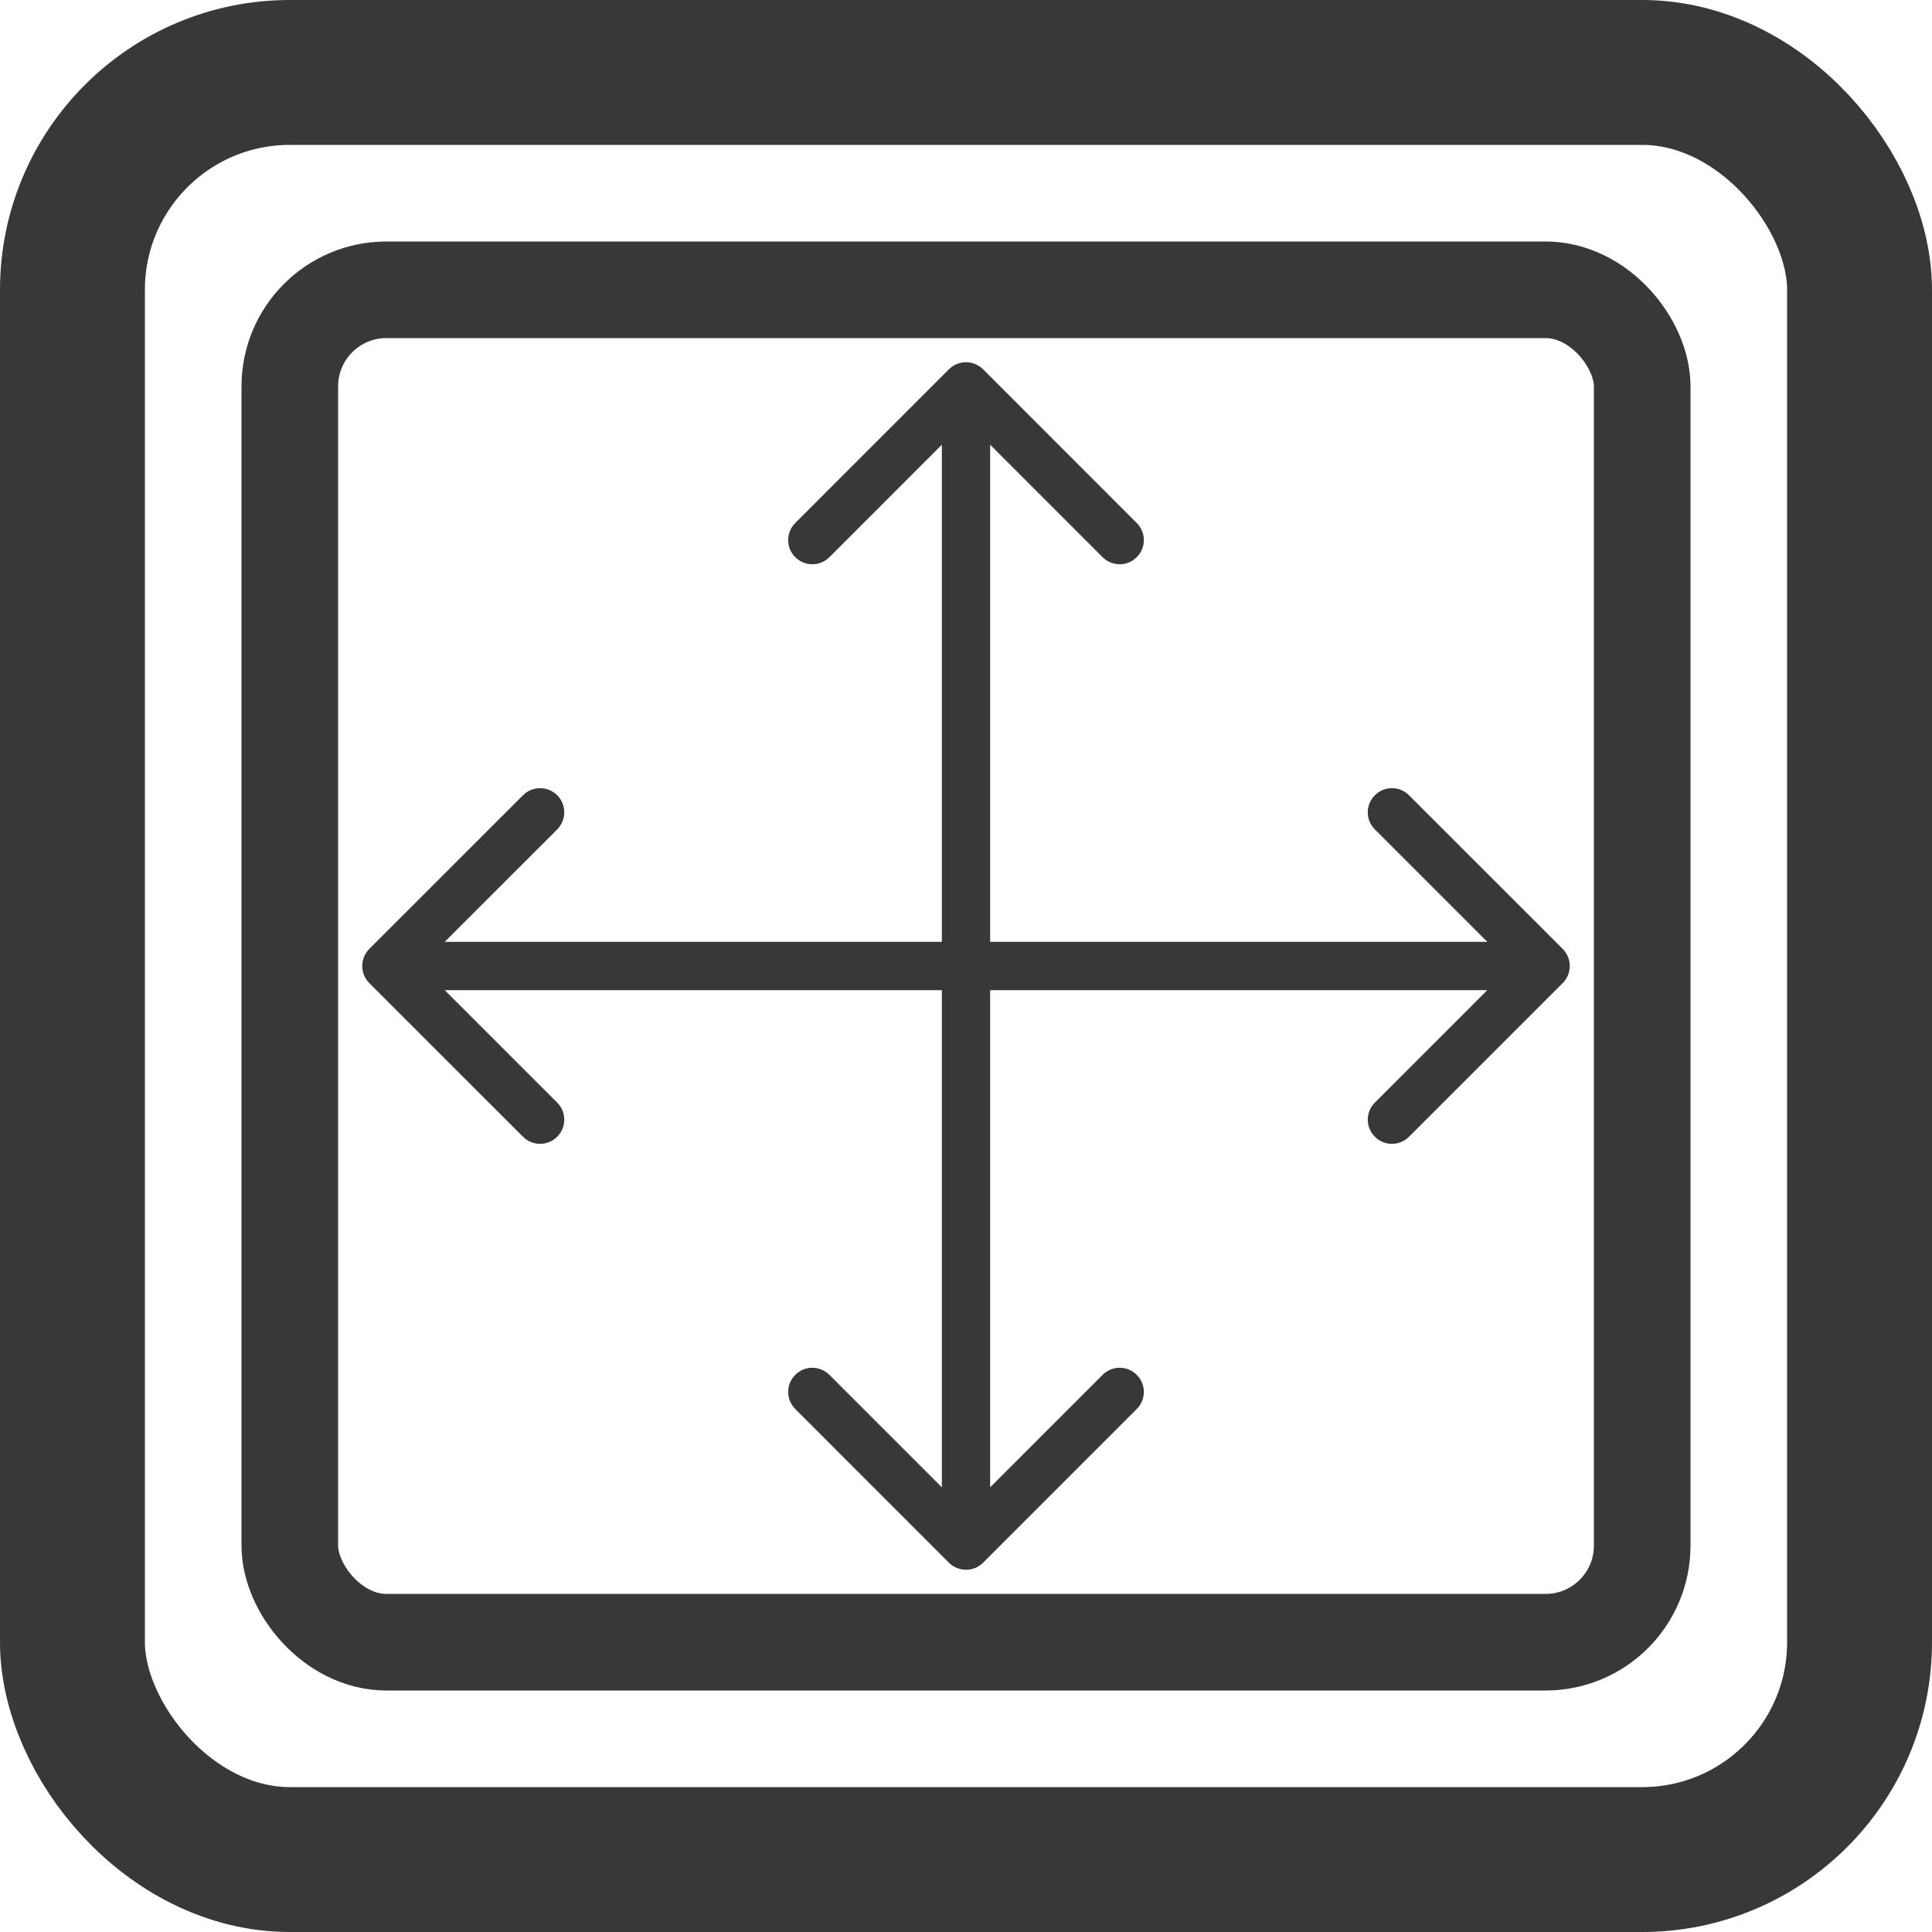
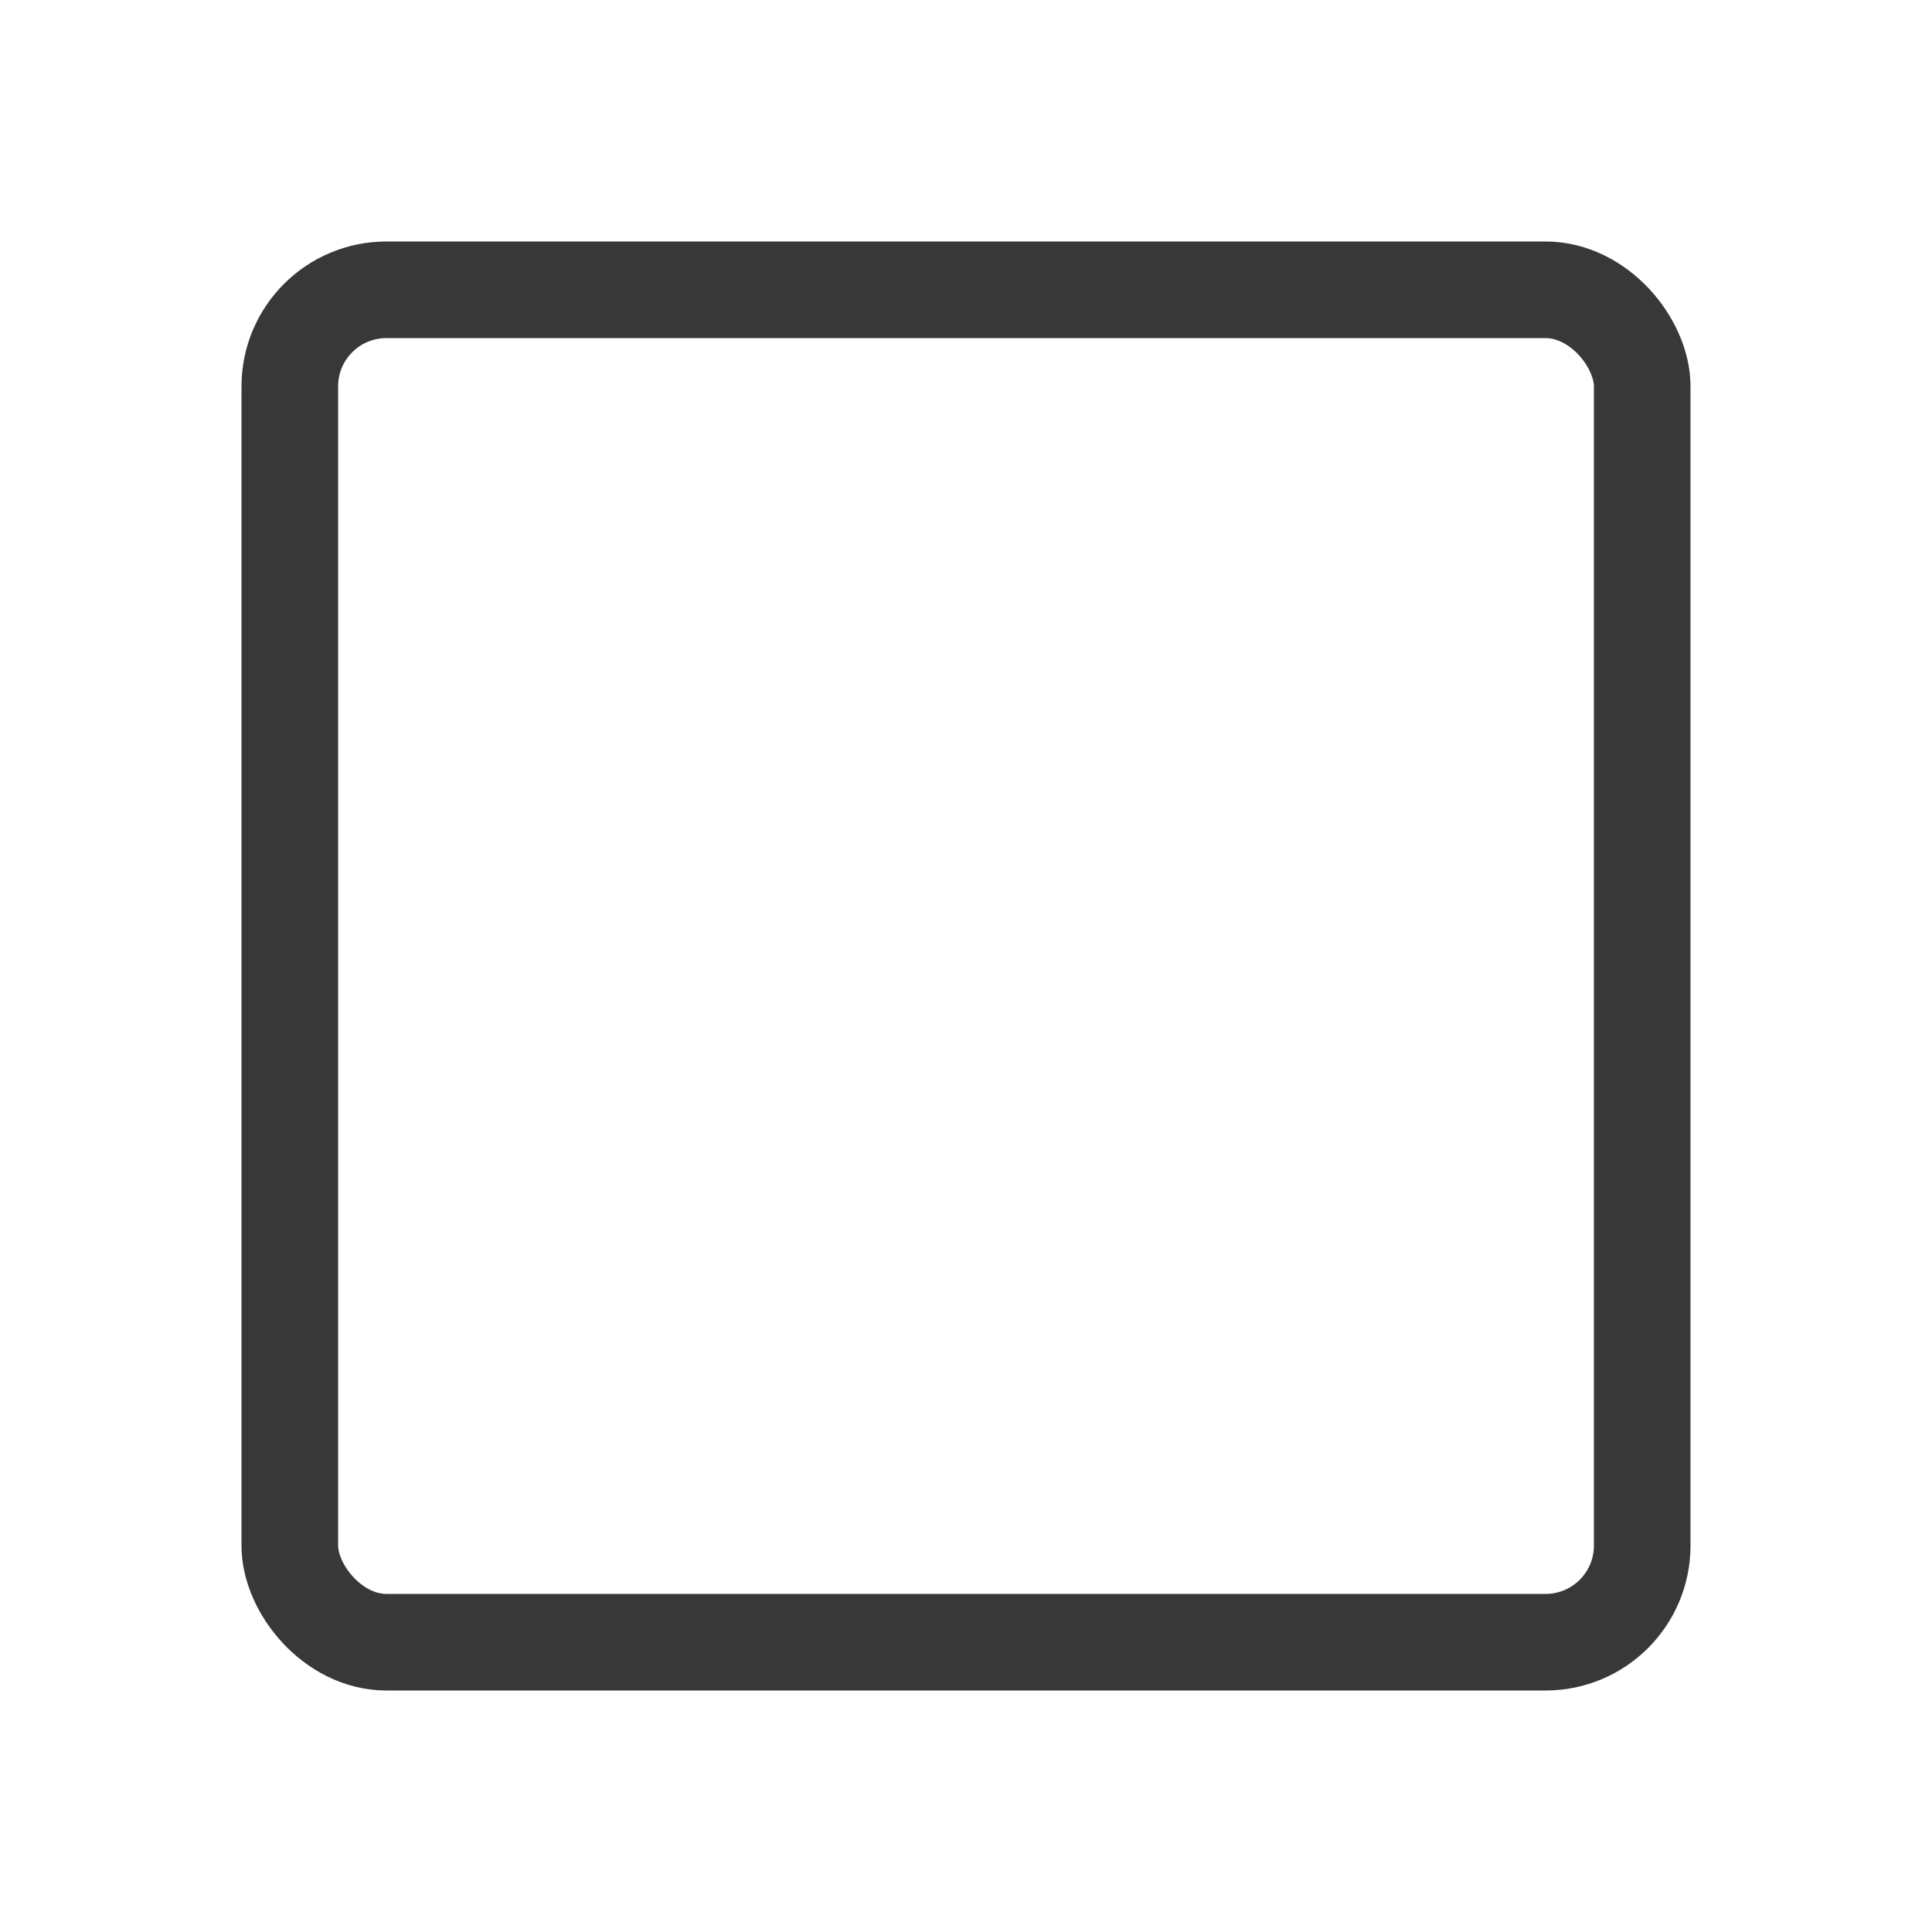
<svg xmlns="http://www.w3.org/2000/svg" width="40" height="40" viewBox="0 0 40 40" fill="none">
-   <rect x="1.5" y="1.5" width="37" height="37" rx="4.5" stroke="#383838" stroke-width="3" />
  <rect x="6" y="6" width="28" height="28" rx="2" stroke="#383838" stroke-width="2" />
-   <path d="M20.354 7.646C20.158 7.451 19.842 7.451 19.646 7.646L16.465 10.828C16.269 11.024 16.269 11.34 16.465 11.536C16.66 11.731 16.976 11.731 17.172 11.536L20 8.707L22.828 11.536C23.024 11.731 23.34 11.731 23.535 11.536C23.731 11.34 23.731 11.024 23.535 10.828L20.354 7.646ZM19.646 32.354C19.842 32.549 20.158 32.549 20.354 32.354L23.535 29.172C23.731 28.976 23.731 28.66 23.535 28.465C23.34 28.269 23.024 28.269 22.828 28.465L20 31.293L17.172 28.465C16.976 28.269 16.66 28.269 16.465 28.465C16.269 28.66 16.269 28.976 16.465 29.172L19.646 32.354ZM19.5 8L19.5 32L20.5 32L20.5 8L19.5 8Z" fill="#383838" />
-   <path d="M32.354 20.354C32.549 20.158 32.549 19.842 32.354 19.646L29.172 16.465C28.976 16.269 28.66 16.269 28.465 16.465C28.269 16.66 28.269 16.976 28.465 17.172L31.293 20L28.465 22.828C28.269 23.024 28.269 23.34 28.465 23.535C28.66 23.731 28.976 23.731 29.172 23.535L32.354 20.354ZM7.646 19.646C7.451 19.842 7.451 20.158 7.646 20.354L10.828 23.535C11.024 23.731 11.34 23.731 11.536 23.535C11.731 23.34 11.731 23.024 11.536 22.828L8.707 20L11.536 17.172C11.731 16.976 11.731 16.66 11.536 16.465C11.34 16.269 11.024 16.269 10.828 16.465L7.646 19.646ZM32 19.5L8 19.5V20.5L32 20.5V19.5Z" fill="#383838" />
</svg>